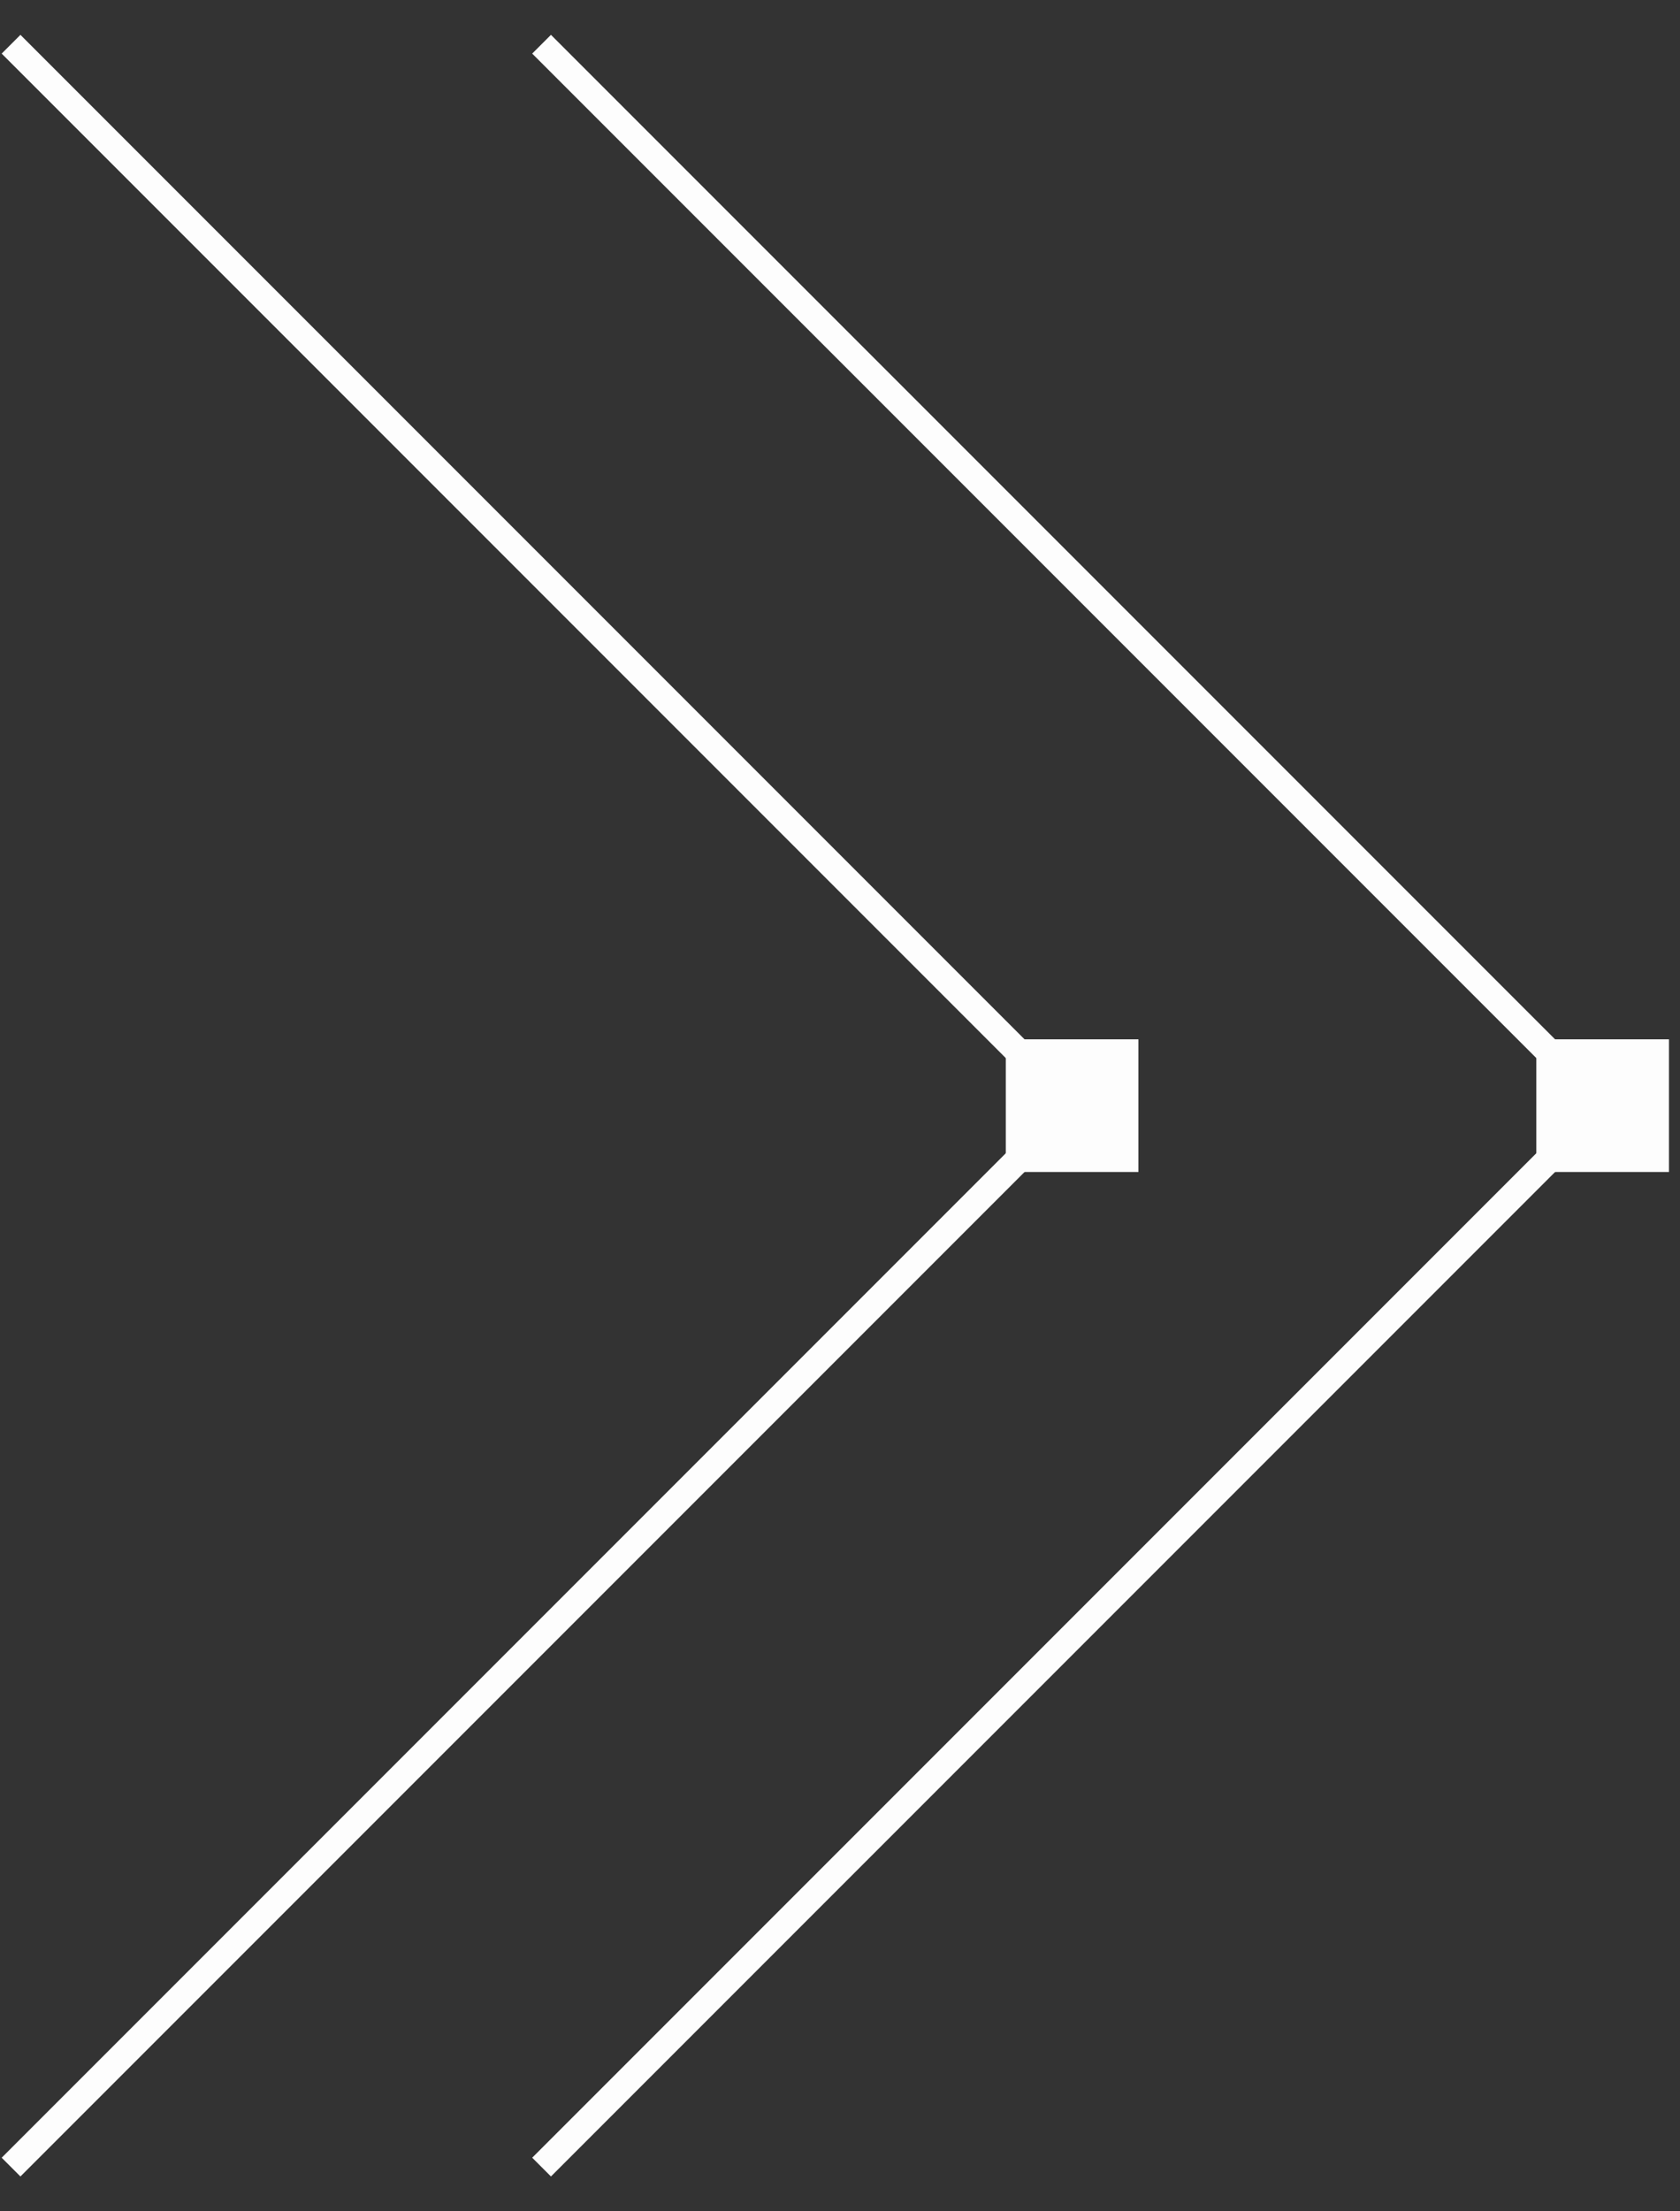
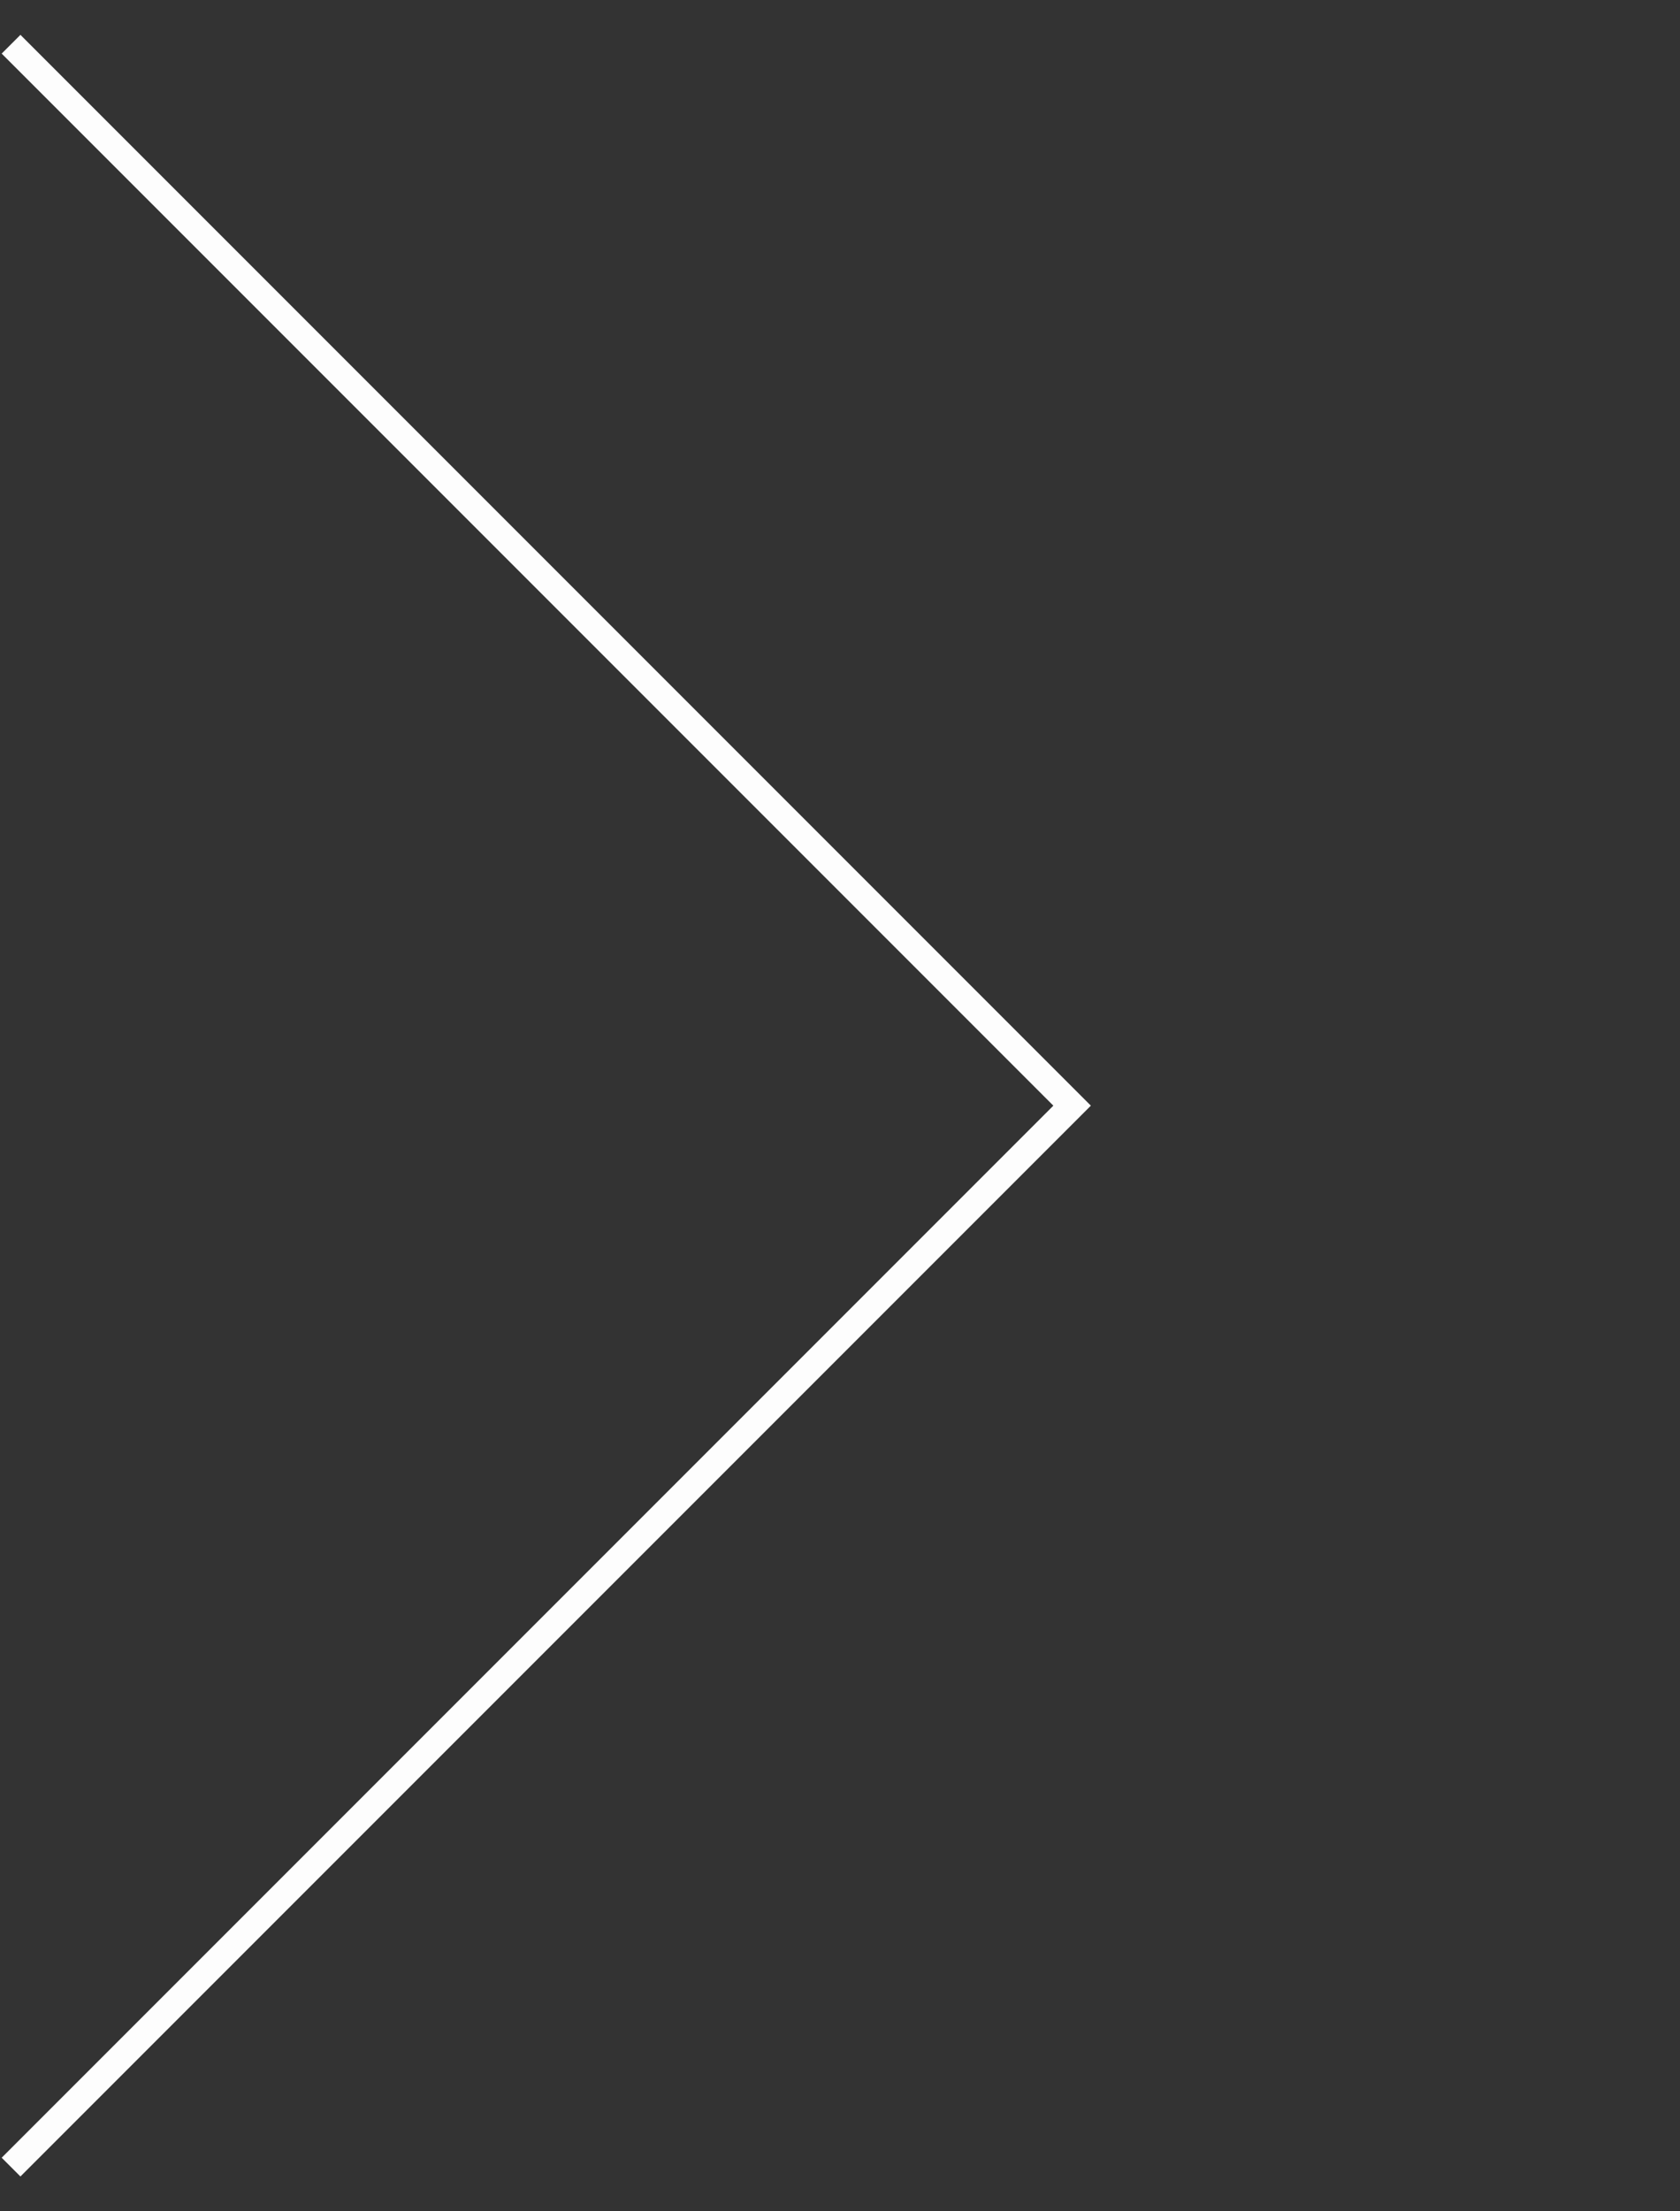
<svg xmlns="http://www.w3.org/2000/svg" width="38" height="50" viewBox="0 0 38 50" fill="none">
  <rect x="0" y="0" width="38" height="50" fill="#333333" stroke="none" />
-   <path d="M12.25 1L36.25 25L12.25 49" stroke="#FDFDFD" stroke-width="0.6" />
  <path d="M0.25 1L24.25 25L0.25 49" stroke="#FDFDFD" stroke-width="0.6" />
-   <path d="M37.75 23.5L37.75 26.5L34.75 26.5L34.75 23.5L37.75 23.5Z" fill="#FDFDFD" />
-   <path d="M25.75 23.5L25.75 26.5L22.75 26.5L22.75 23.5L25.75 23.5Z" fill="#FDFDFD" />
</svg>